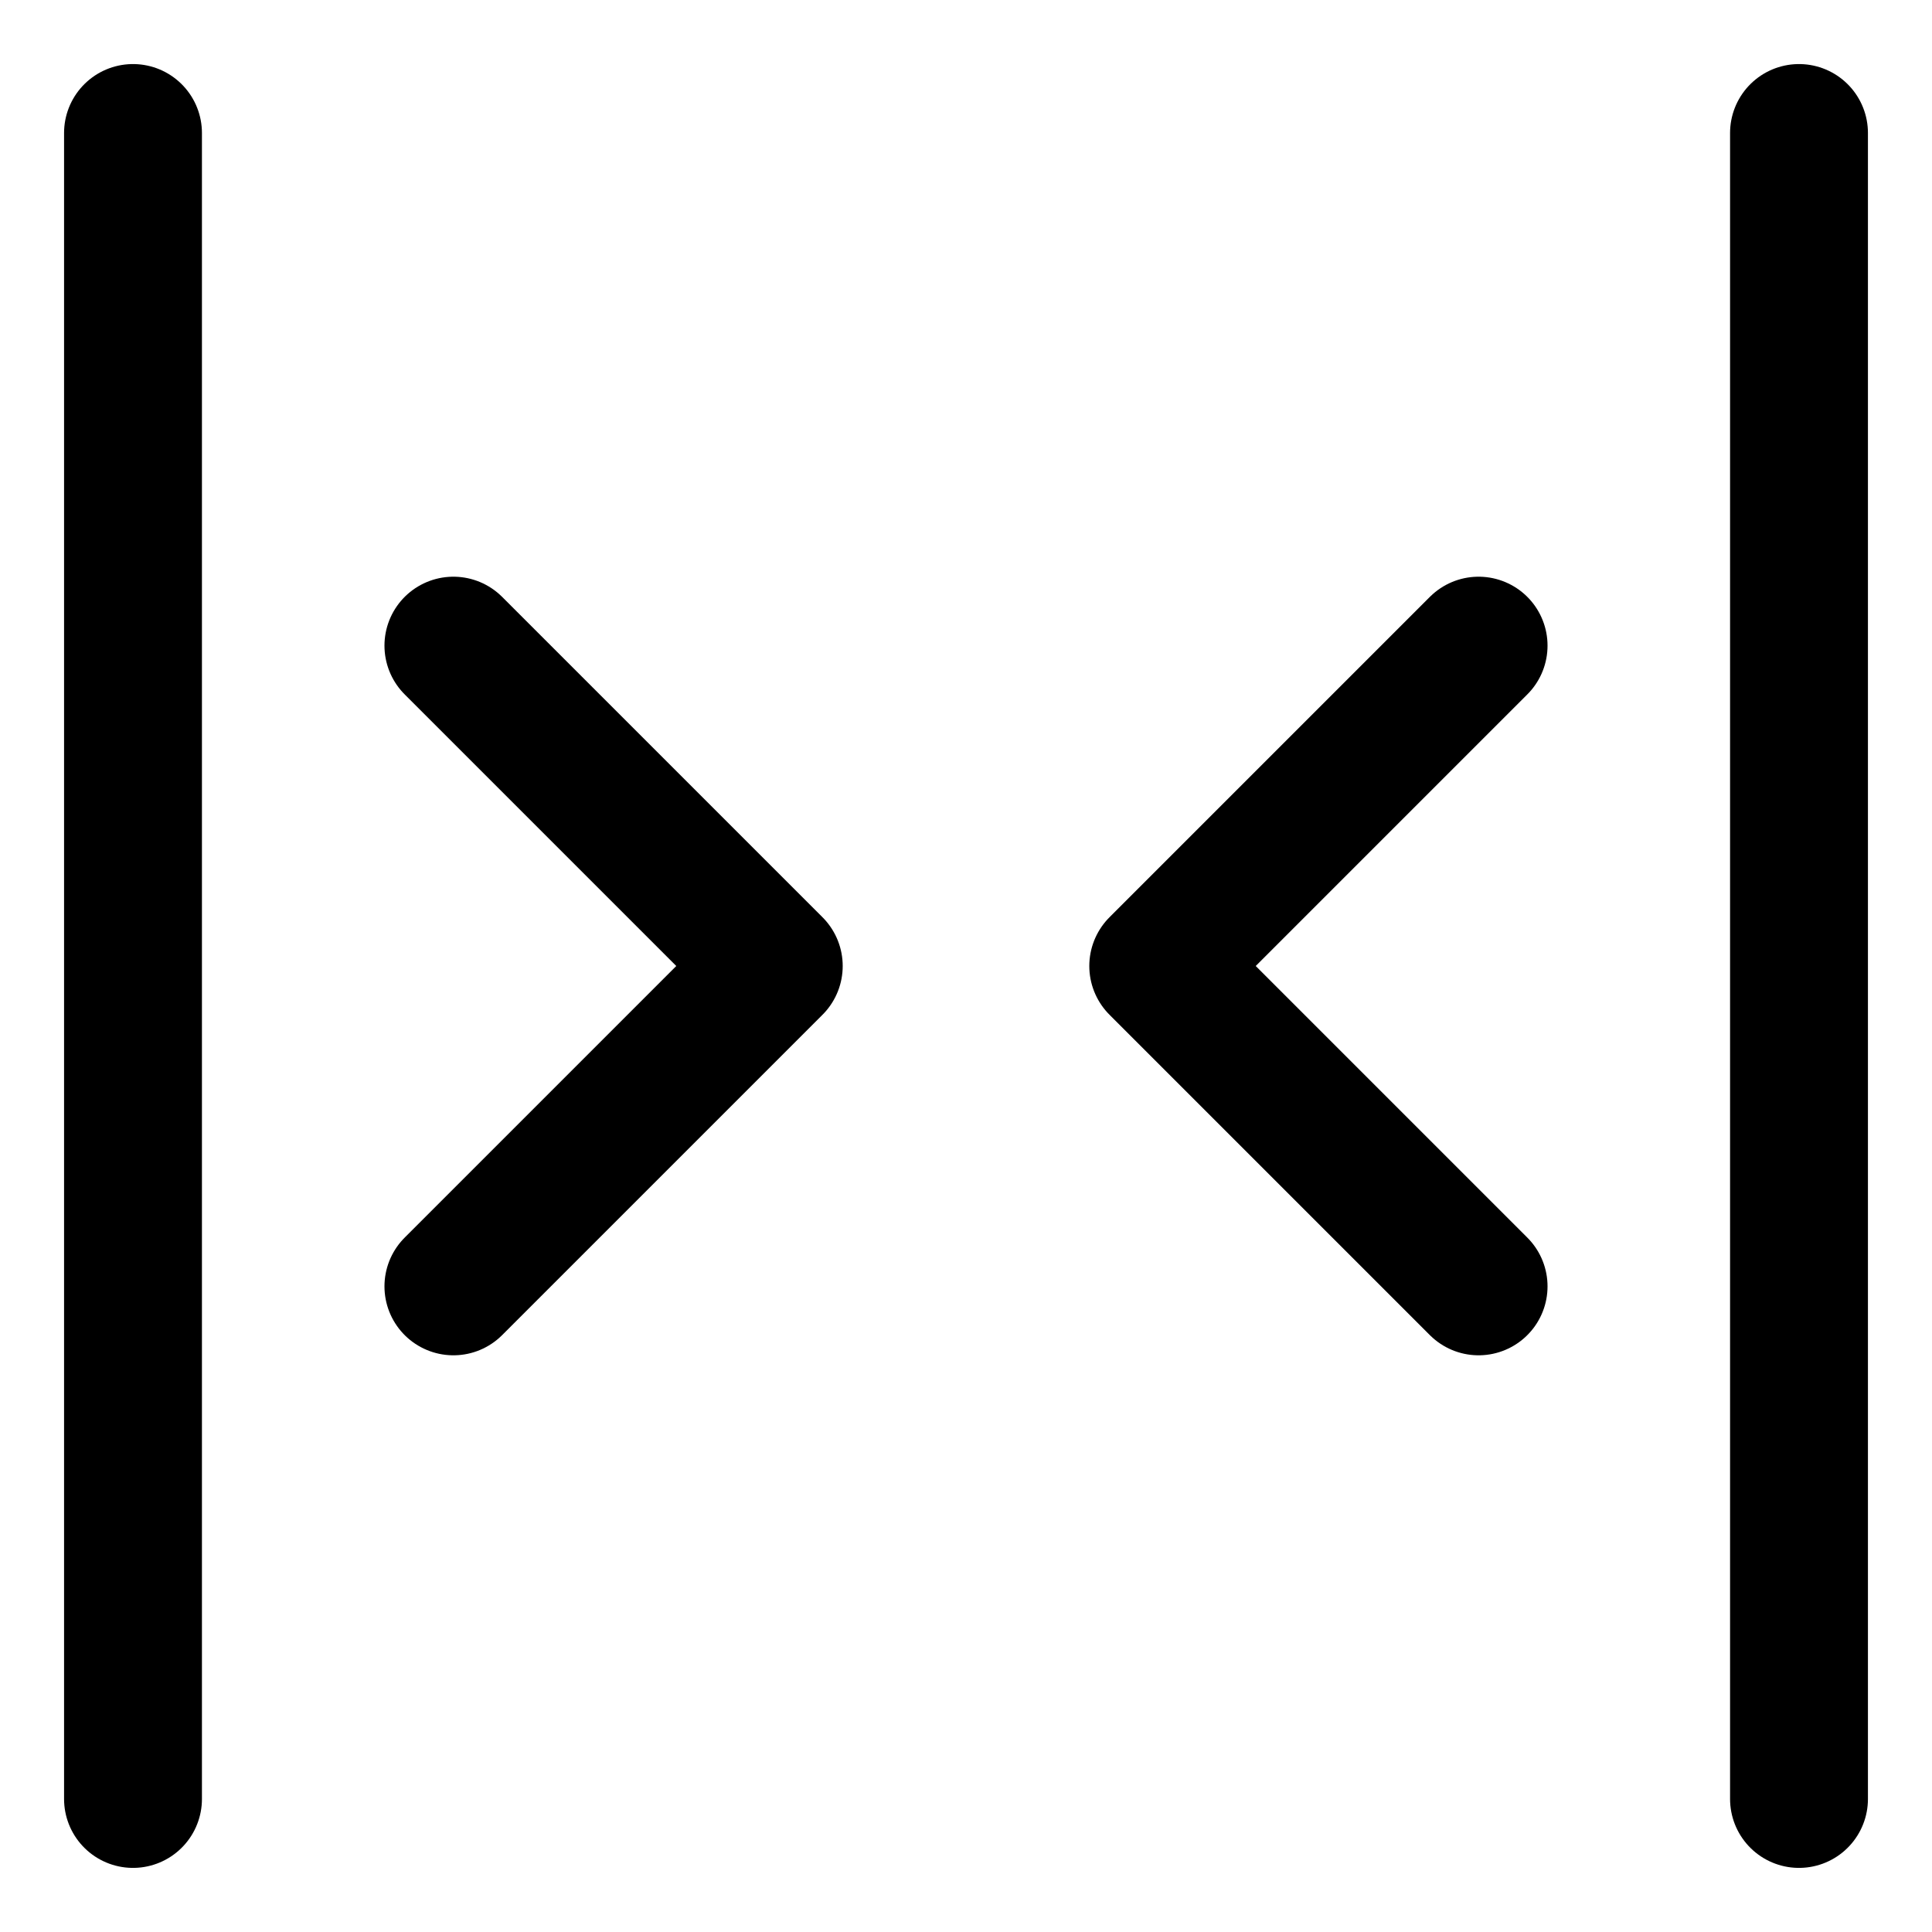
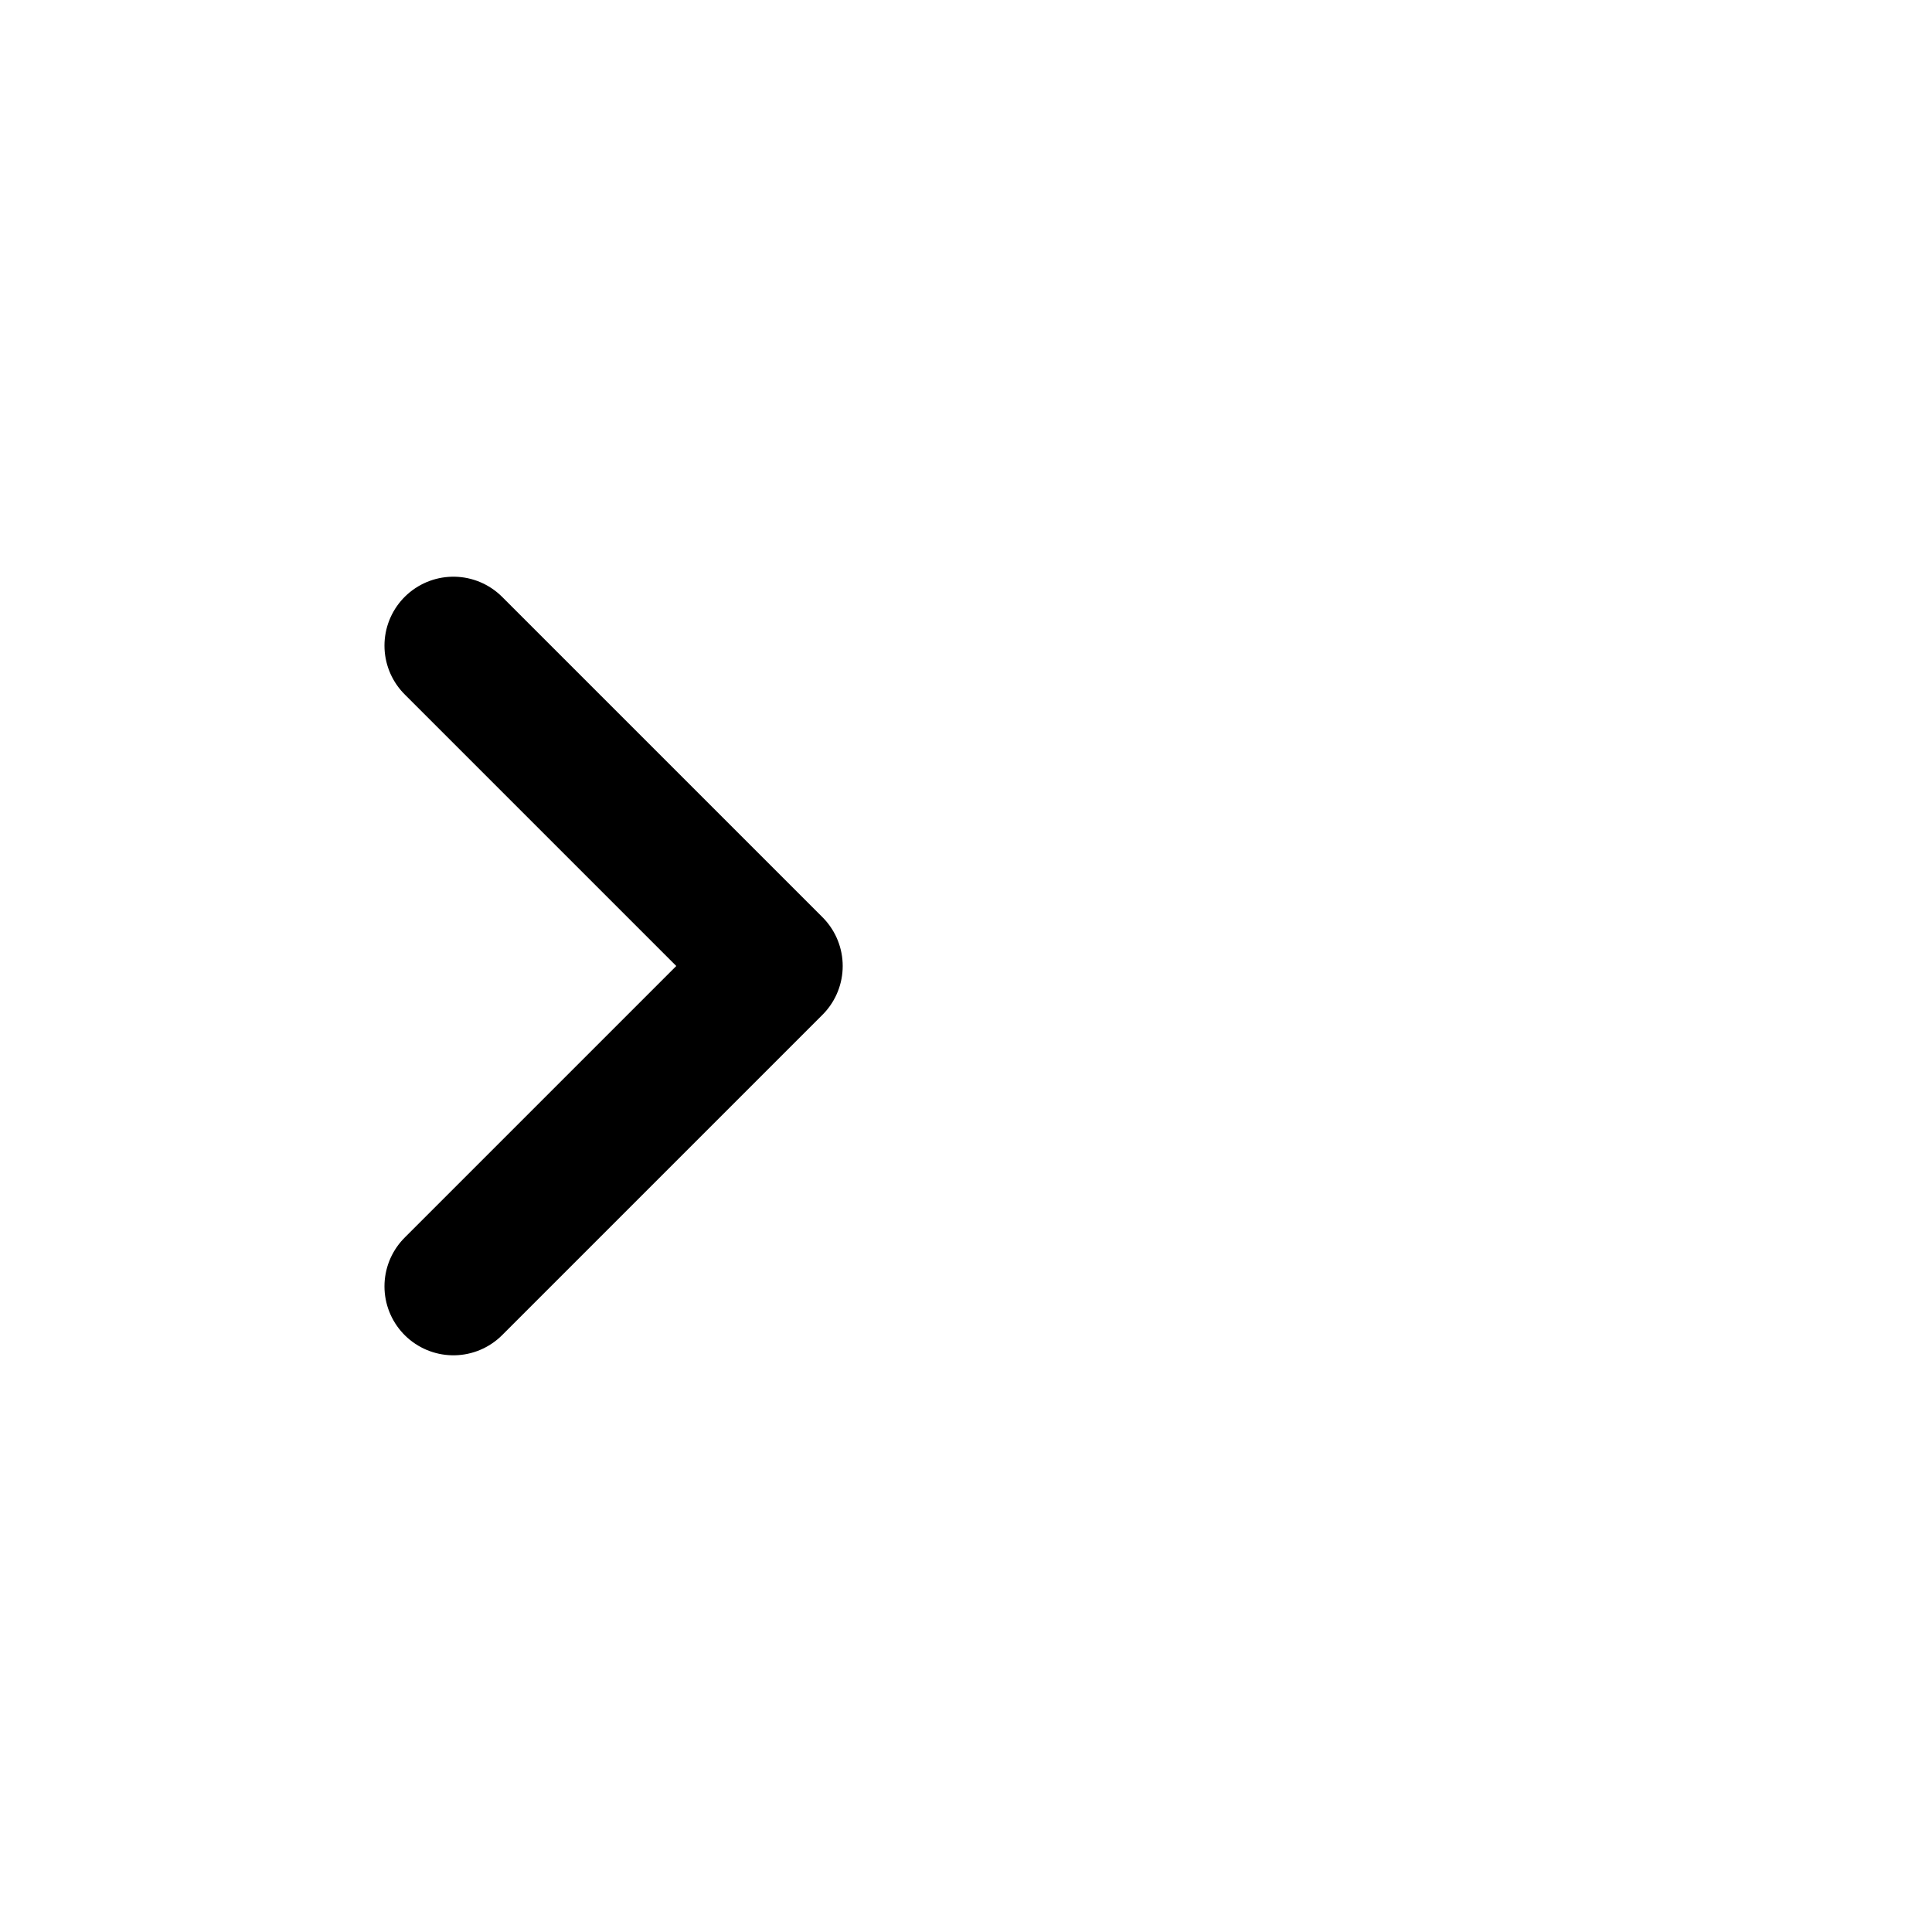
<svg xmlns="http://www.w3.org/2000/svg" fill="none" viewBox="-1.57 -1.57 44 44" id="Shrink-Horizontal-1--Streamline-Core.svg" height="44" width="44">
  <desc>Shrink Horizontal 1 Streamline Icon: https://streamlinehq.com</desc>
  <g id="shrink-horizontal-1--resize-shrink-bigger-horizontal-smaller-size-arrow-arrows-big">
-     <path id="Vector" stroke="#000000" stroke-linecap="round" stroke-linejoin="round" d="M32.104 13.134 24.808 20.43 32.104 27.726" stroke-width="3.14" />
    <path id="Vector_2" stroke="#000000" stroke-linecap="round" stroke-linejoin="round" d="M8.756 13.134 16.052 20.43 8.756 27.726" stroke-width="3.14" />
-     <path id="Vector_3" stroke="#000000" stroke-linecap="round" stroke-linejoin="round" d="M1.459 1.459v37.941" stroke-width="3.14" />
-     <path id="Vector_4" stroke="#000000" stroke-linecap="round" stroke-linejoin="round" d="M39.401 1.459v37.941" stroke-width="3.14" />
  </g>
</svg>